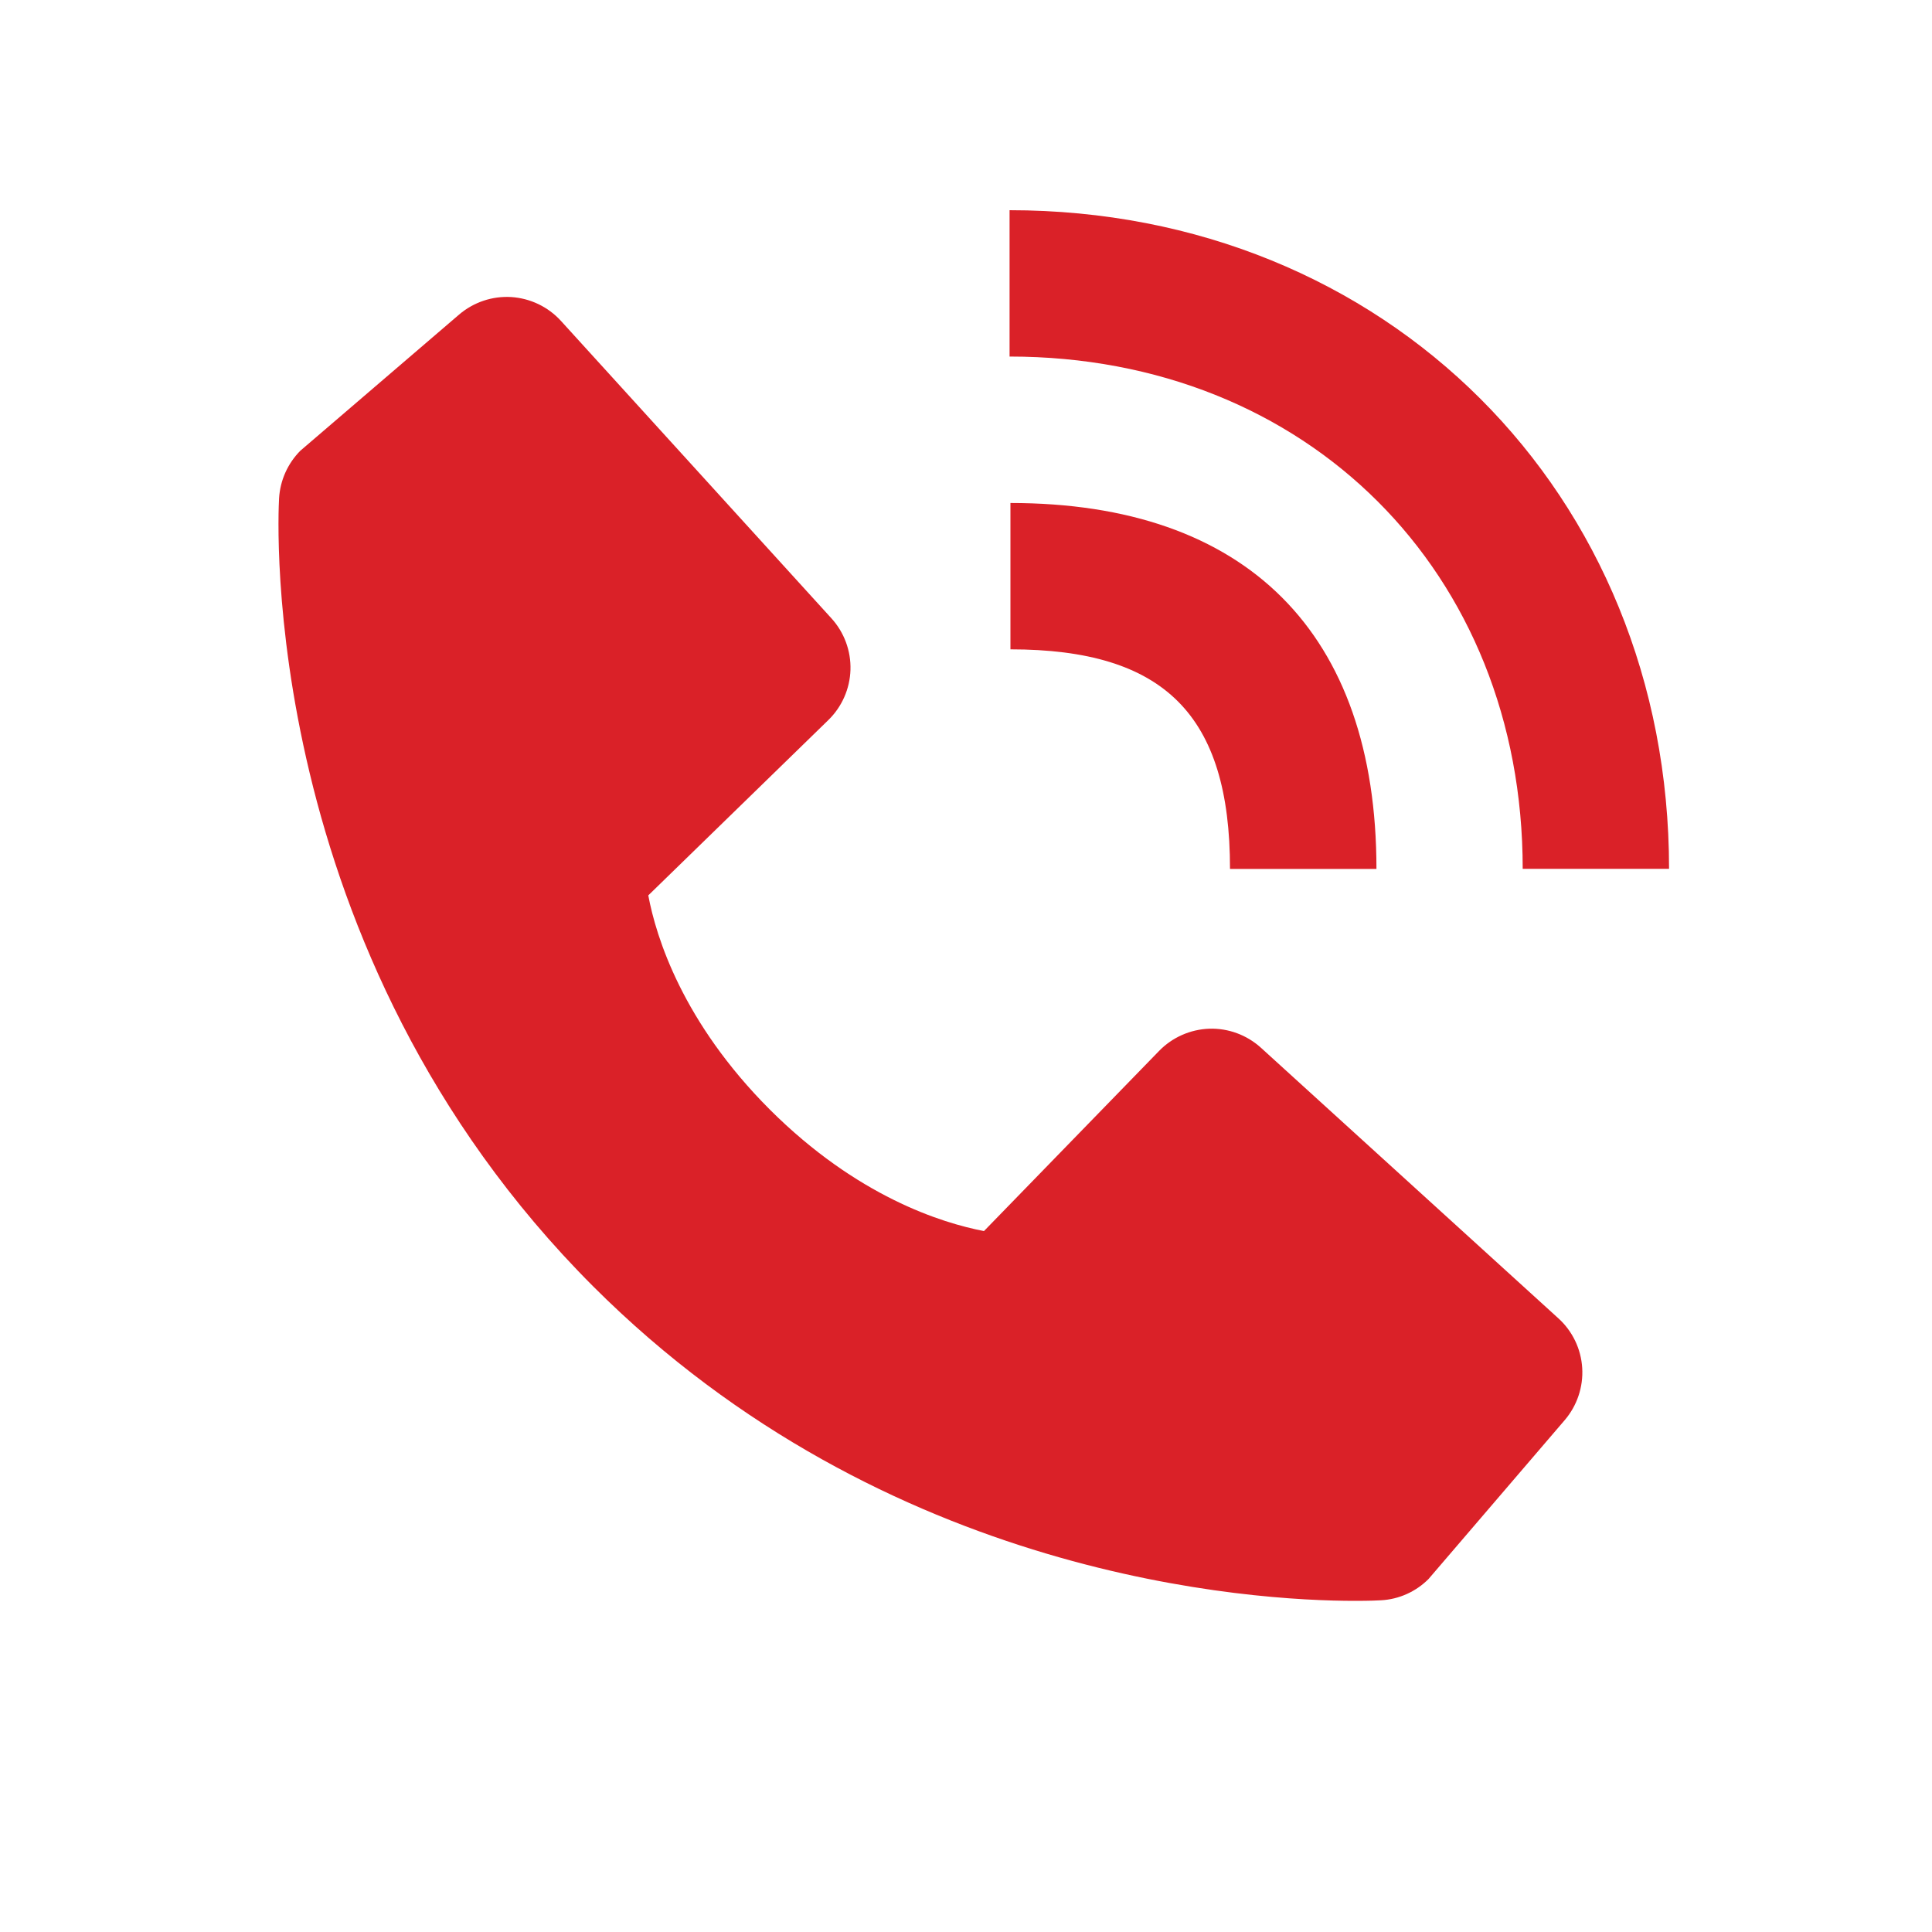
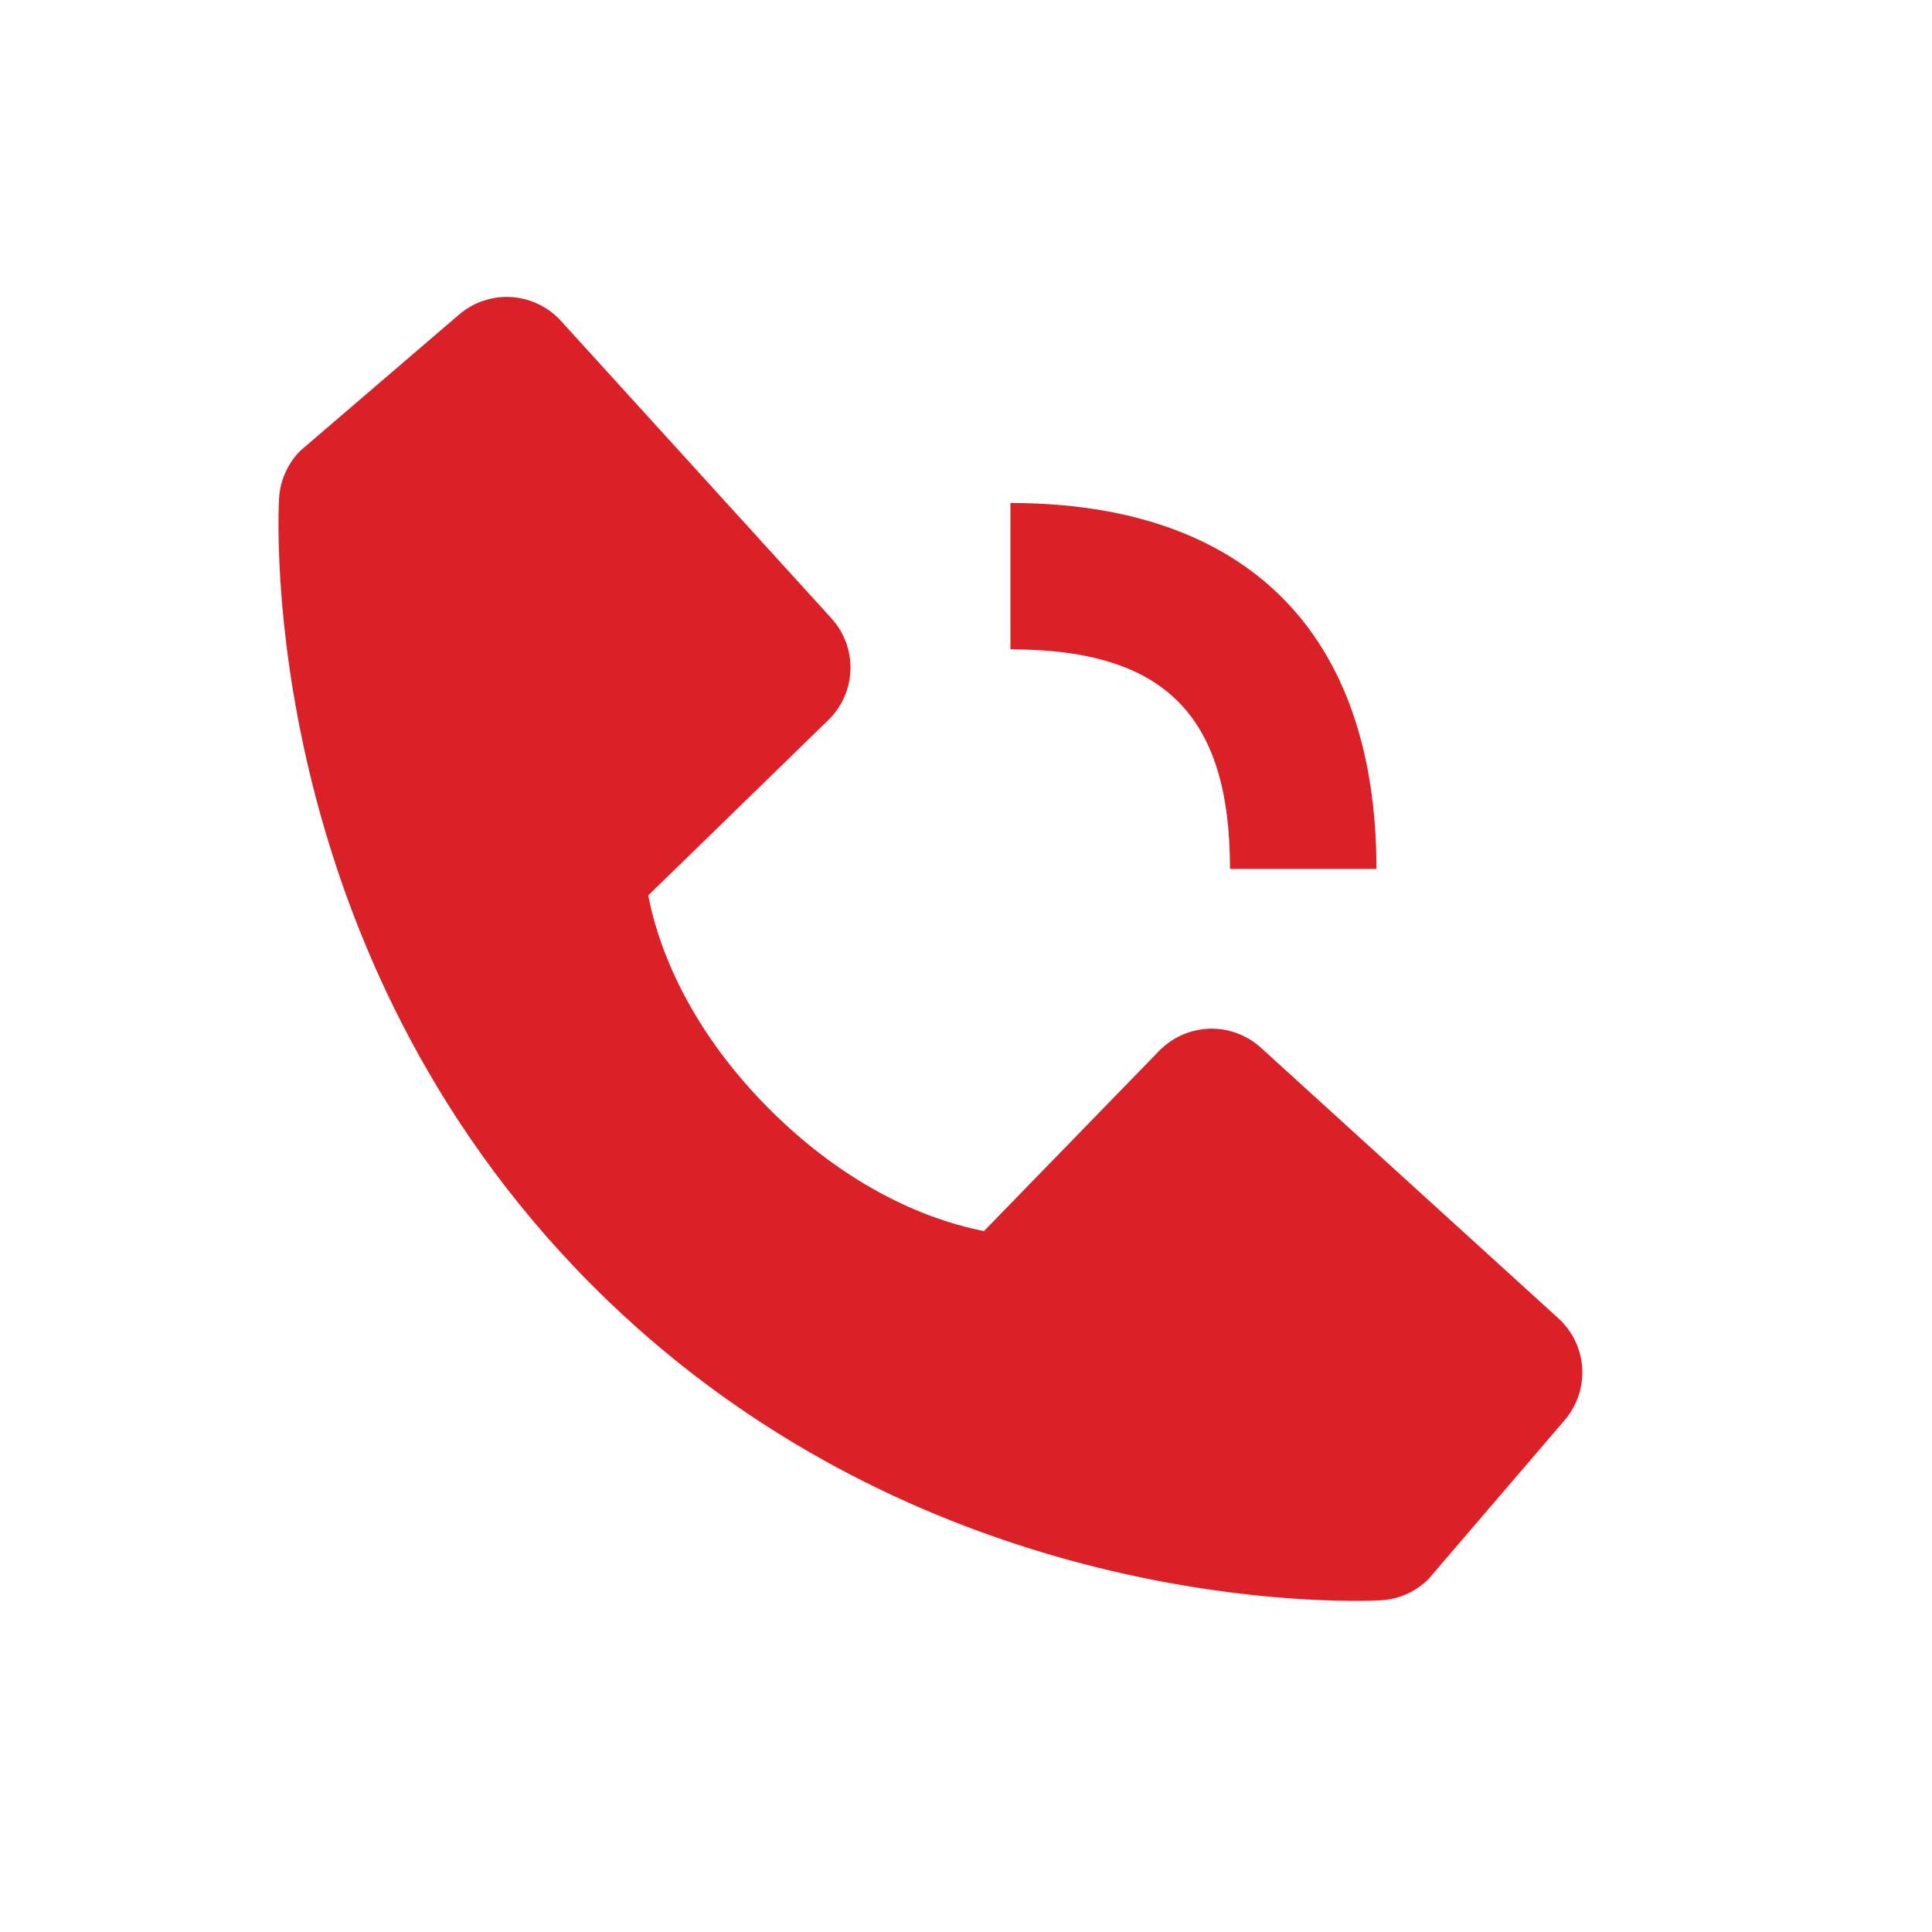
<svg xmlns="http://www.w3.org/2000/svg" width="20" height="20" viewBox="0 0 20 20" fill="none">
-   <path d="M15.763 8.994H17.278C17.278 5.107 14.344 2.176 10.451 2.176V3.691C13.529 3.691 15.763 5.921 15.763 8.994Z" fill="#DA2128" />
  <path d="M10.46 6.722C12.054 6.722 12.733 7.402 12.733 8.995H14.249C14.249 6.552 12.904 5.207 10.46 5.207V6.722ZM13.053 10.846C12.907 10.714 12.716 10.643 12.519 10.649C12.323 10.656 12.136 10.738 11.999 10.879L10.186 12.744C9.749 12.66 8.872 12.387 7.969 11.486C7.066 10.582 6.792 9.702 6.711 9.269L8.574 7.455C8.715 7.318 8.798 7.131 8.804 6.934C8.81 6.738 8.739 6.546 8.607 6.401L5.807 3.322C5.674 3.176 5.49 3.088 5.293 3.075C5.097 3.063 4.903 3.128 4.753 3.256L3.109 4.666C2.978 4.798 2.9 4.973 2.889 5.158C2.878 5.348 2.661 9.835 6.14 13.316C9.176 16.35 12.978 16.572 14.025 16.572C14.178 16.572 14.272 16.568 14.297 16.566C14.482 16.556 14.657 16.477 14.788 16.346L16.198 14.701C16.326 14.551 16.391 14.357 16.379 14.161C16.367 13.964 16.278 13.779 16.132 13.647L13.053 10.846Z" fill="#DA2128" />
</svg>